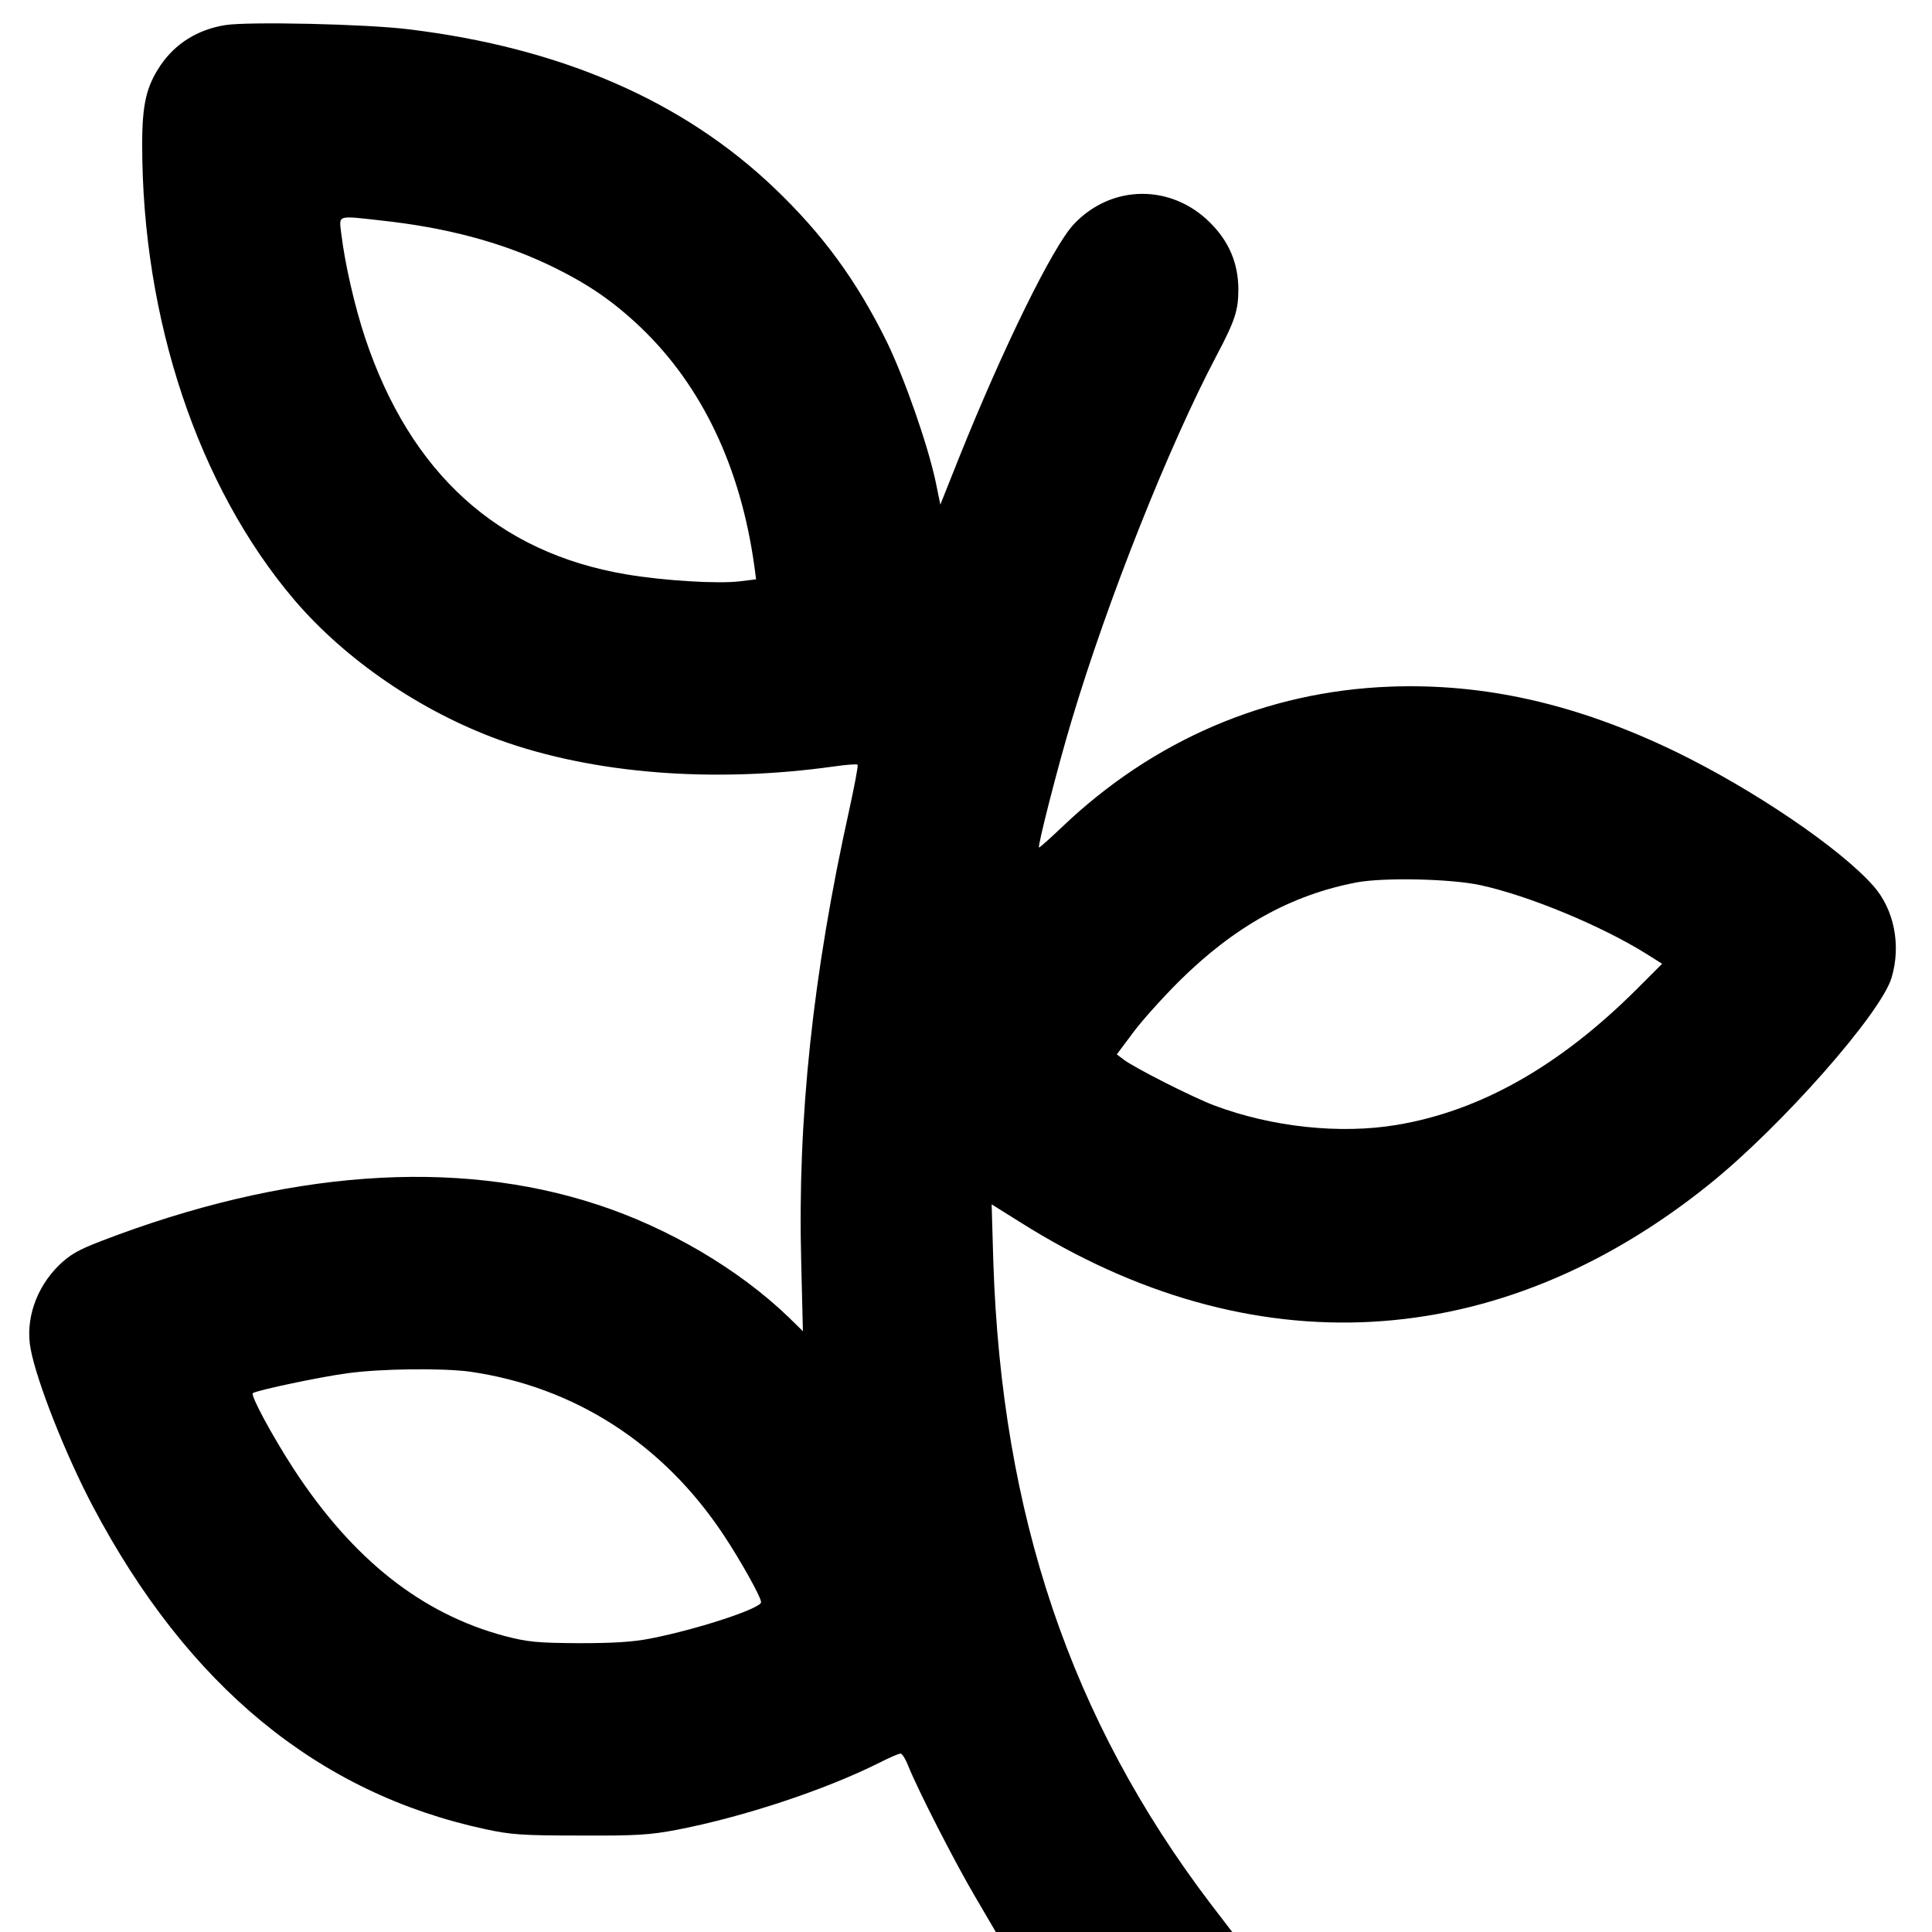
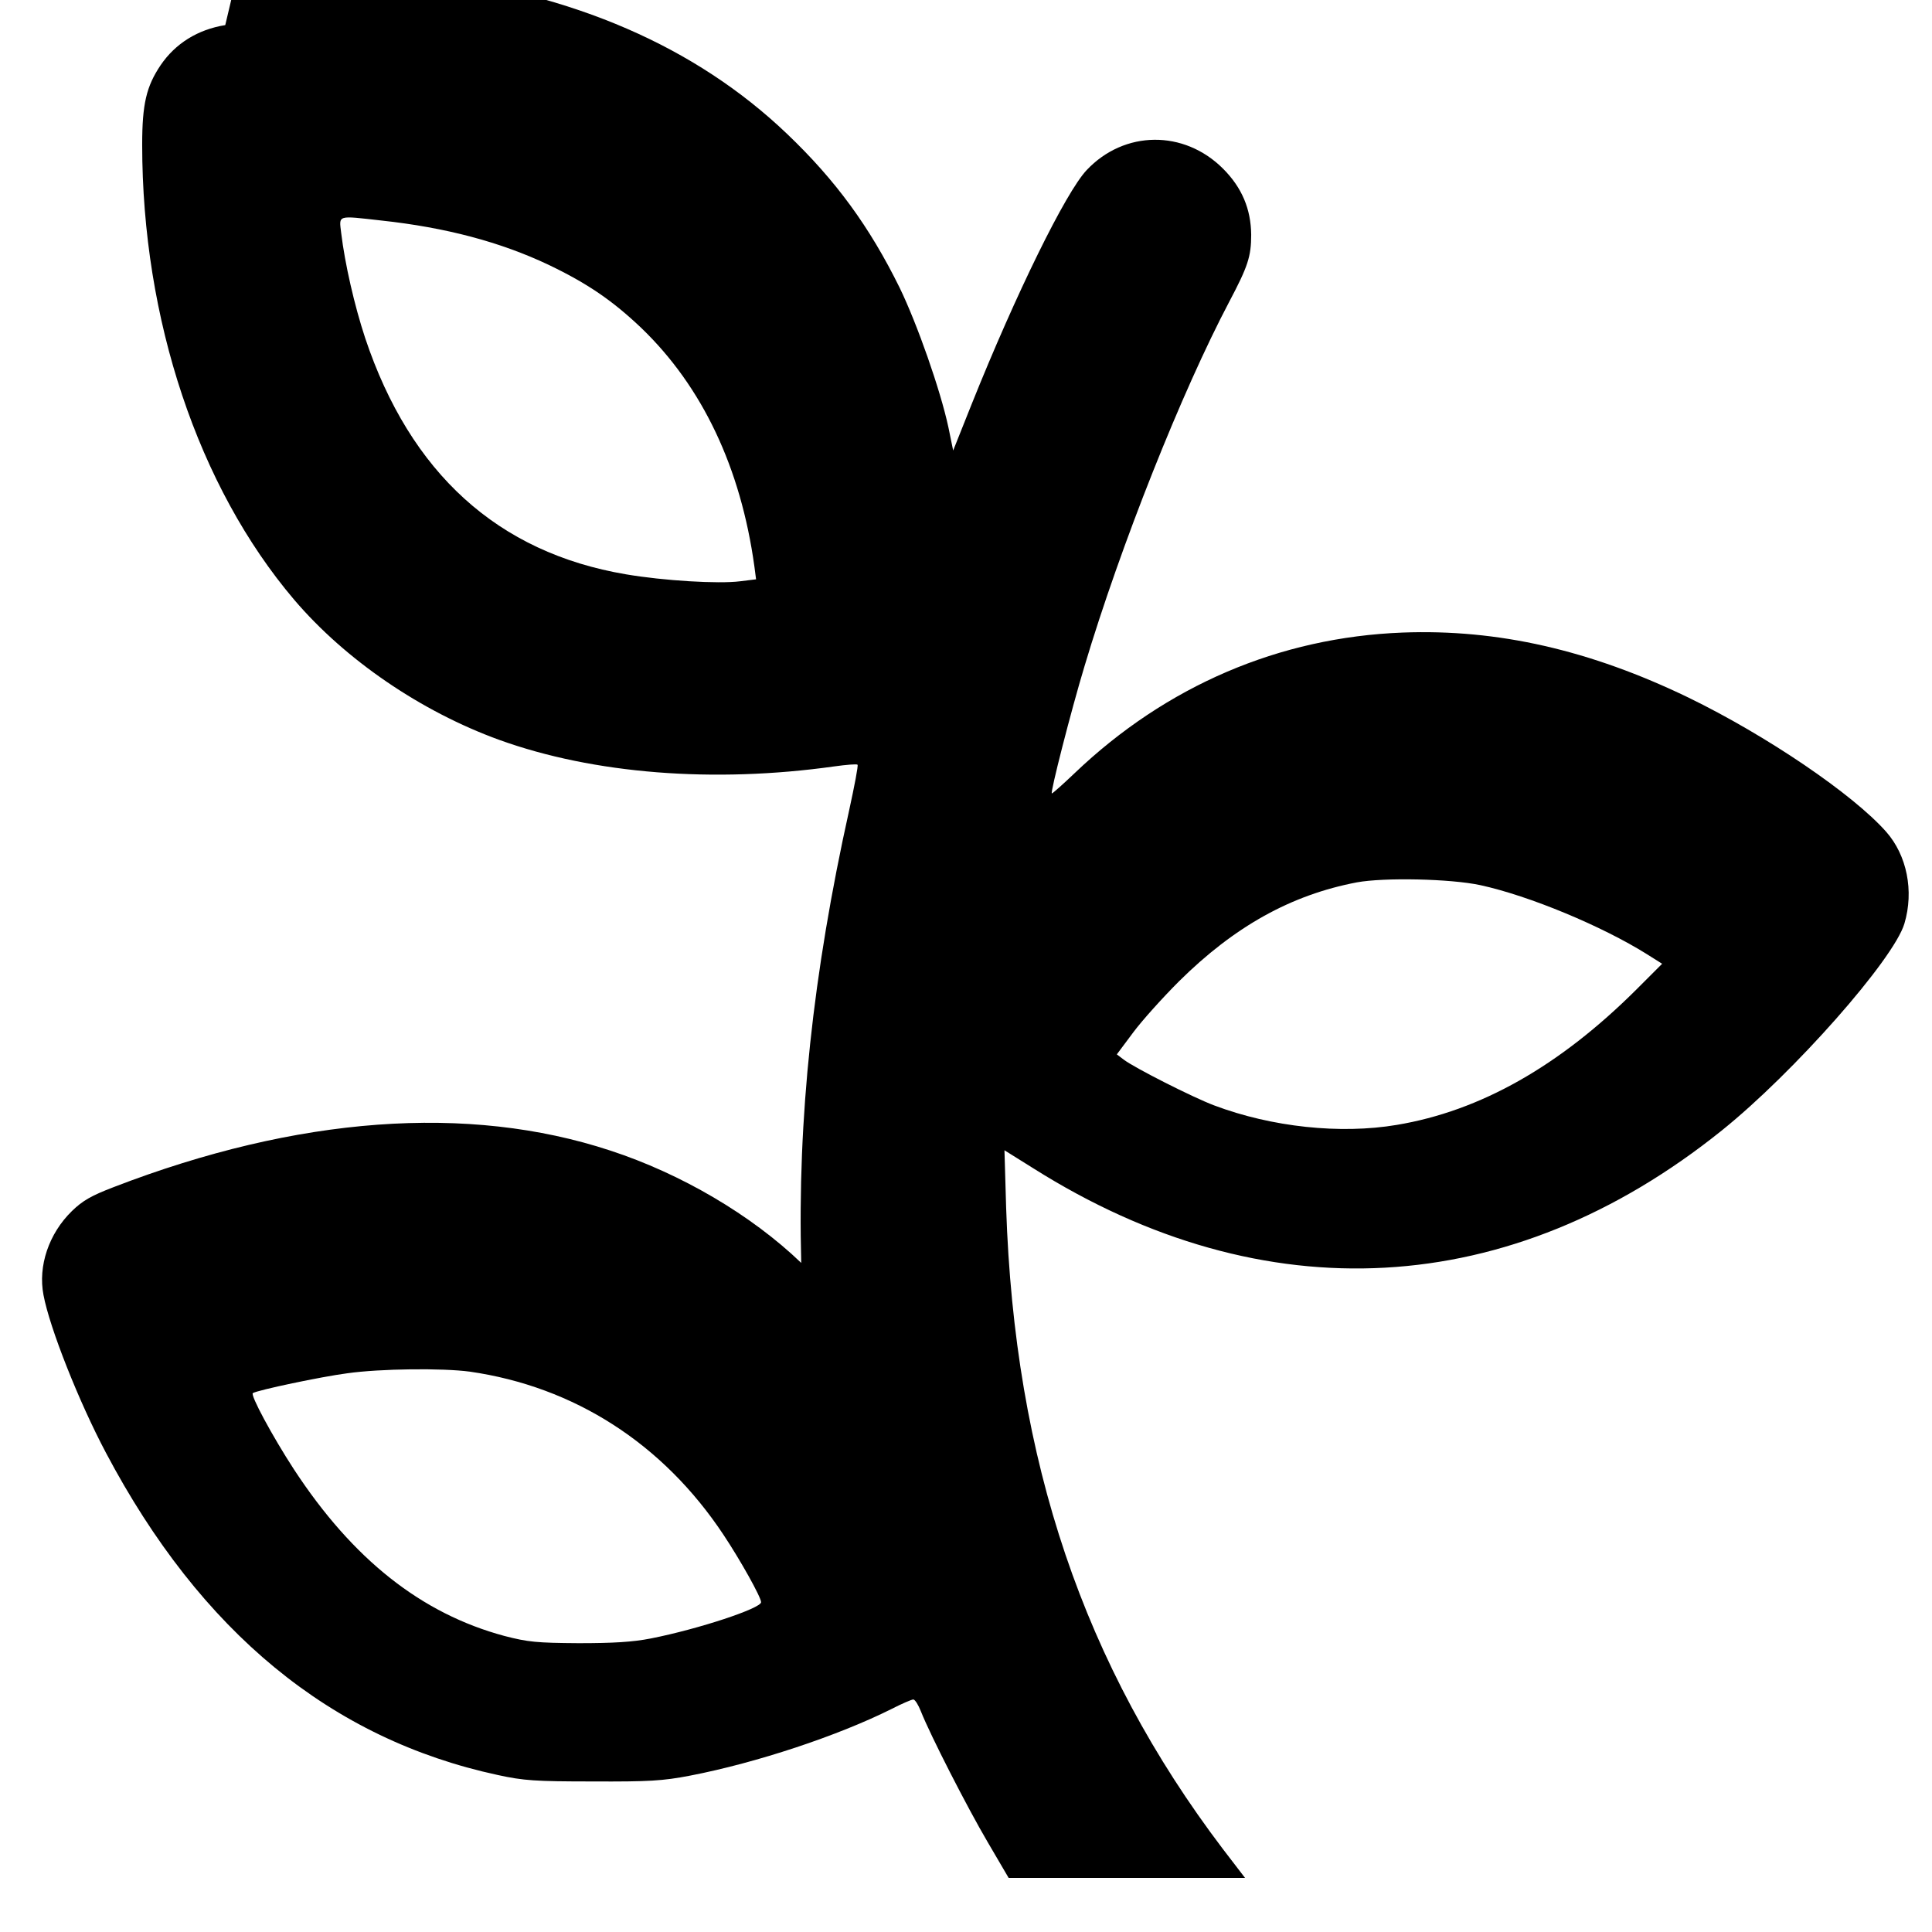
<svg xmlns="http://www.w3.org/2000/svg" version="1.0" width="693pt" height="693pt" viewBox="0 0 693 693" preserveAspectRatio="xMidYMid meet">
  <g transform="translate(0,693) scale(0.1,-0.1)" fill="#000000" stroke="none">
-     <path d="M808 6840 c-99 -16 -179 -66 -232 -144 -51 -76 -66 -139 -66 -285 0 -626 201 -1227 545 -1632 184 -216 455 -401 736 -503 338 -122 769 -156 1202 -95 43 6 80 9 83 6 3 -3 -11 -76 -30 -163 -130 -586 -186 -1107 -172 -1624 l6 -245 -52 51 c-179 172 -431 320 -685 403 -510 168 -1122 123 -1781 -131 -81 -31 -112 -49 -150 -86 -83 -81 -122 -197 -102 -301 22 -118 127 -383 224 -566 340 -643 807 -1027 1406 -1156 92 -20 134 -23 340 -23 202 -1 251 2 350 21 238 46 530 143 722 239 37 19 72 34 78 34 6 0 18 -19 27 -42 34 -86 167 -346 240 -470 l75 -128 424 0 424 0 -79 103 c-500 659 -748 1392 -778 2301 l-6 206 104 -65 c828 -522 1711 -473 2469 136 259 208 617 614 655 742 35 117 9 245 -65 329 -119 135 -430 346 -710 482 -352 170 -683 246 -1025 233 -442 -17 -848 -191 -1176 -504 -42 -40 -79 -73 -82 -73 -7 0 69 297 117 456 130 435 350 987 520 1309 66 125 78 161 78 239 -1 92 -33 169 -101 237 -140 140 -354 138 -489 -5 -75 -79 -254 -444 -412 -838 l-67 -168 -17 83 c-29 135 -112 371 -175 501 -108 219 -229 385 -404 552 -328 313 -766 503 -1312 569 -152 19 -575 28 -657 15z m560 -701 c231 -25 427 -77 600 -159 140 -67 230 -129 333 -227 218 -210 356 -500 405 -855 l6 -46 -57 -7 c-78 -10 -275 2 -410 25 -460 78 -773 363 -935 847 -39 118 -73 268 -86 376 -8 67 -17 64 144 46z m3942 -2384 c175 -38 437 -147 598 -248 l54 -34 -92 -92 c-276 -275 -560 -436 -860 -486 -202 -34 -448 -8 -655 70 -77 29 -286 135 -324 164 l-25 19 59 79 c32 43 106 125 164 183 199 197 402 310 638 355 98 18 336 13 443 -10z m-3625 -1745 c375 -54 693 -258 910 -585 60 -90 135 -224 135 -242 0 -22 -223 -96 -395 -130 -66 -13 -135 -17 -260 -17 -150 1 -181 4 -266 26 -297 80 -543 274 -755 598 -78 120 -157 267 -147 273 18 11 246 59 338 71 120 17 343 19 440 6z" />
+     <path d="M808 6840 c-99 -16 -179 -66 -232 -144 -51 -76 -66 -139 -66 -285 0 -626 201 -1227 545 -1632 184 -216 455 -401 736 -503 338 -122 769 -156 1202 -95 43 6 80 9 83 6 3 -3 -11 -76 -30 -163 -130 -586 -186 -1107 -172 -1624 c-179 172 -431 320 -685 403 -510 168 -1122 123 -1781 -131 -81 -31 -112 -49 -150 -86 -83 -81 -122 -197 -102 -301 22 -118 127 -383 224 -566 340 -643 807 -1027 1406 -1156 92 -20 134 -23 340 -23 202 -1 251 2 350 21 238 46 530 143 722 239 37 19 72 34 78 34 6 0 18 -19 27 -42 34 -86 167 -346 240 -470 l75 -128 424 0 424 0 -79 103 c-500 659 -748 1392 -778 2301 l-6 206 104 -65 c828 -522 1711 -473 2469 136 259 208 617 614 655 742 35 117 9 245 -65 329 -119 135 -430 346 -710 482 -352 170 -683 246 -1025 233 -442 -17 -848 -191 -1176 -504 -42 -40 -79 -73 -82 -73 -7 0 69 297 117 456 130 435 350 987 520 1309 66 125 78 161 78 239 -1 92 -33 169 -101 237 -140 140 -354 138 -489 -5 -75 -79 -254 -444 -412 -838 l-67 -168 -17 83 c-29 135 -112 371 -175 501 -108 219 -229 385 -404 552 -328 313 -766 503 -1312 569 -152 19 -575 28 -657 15z m560 -701 c231 -25 427 -77 600 -159 140 -67 230 -129 333 -227 218 -210 356 -500 405 -855 l6 -46 -57 -7 c-78 -10 -275 2 -410 25 -460 78 -773 363 -935 847 -39 118 -73 268 -86 376 -8 67 -17 64 144 46z m3942 -2384 c175 -38 437 -147 598 -248 l54 -34 -92 -92 c-276 -275 -560 -436 -860 -486 -202 -34 -448 -8 -655 70 -77 29 -286 135 -324 164 l-25 19 59 79 c32 43 106 125 164 183 199 197 402 310 638 355 98 18 336 13 443 -10z m-3625 -1745 c375 -54 693 -258 910 -585 60 -90 135 -224 135 -242 0 -22 -223 -96 -395 -130 -66 -13 -135 -17 -260 -17 -150 1 -181 4 -266 26 -297 80 -543 274 -755 598 -78 120 -157 267 -147 273 18 11 246 59 338 71 120 17 343 19 440 6z" />
  </g>
</svg>